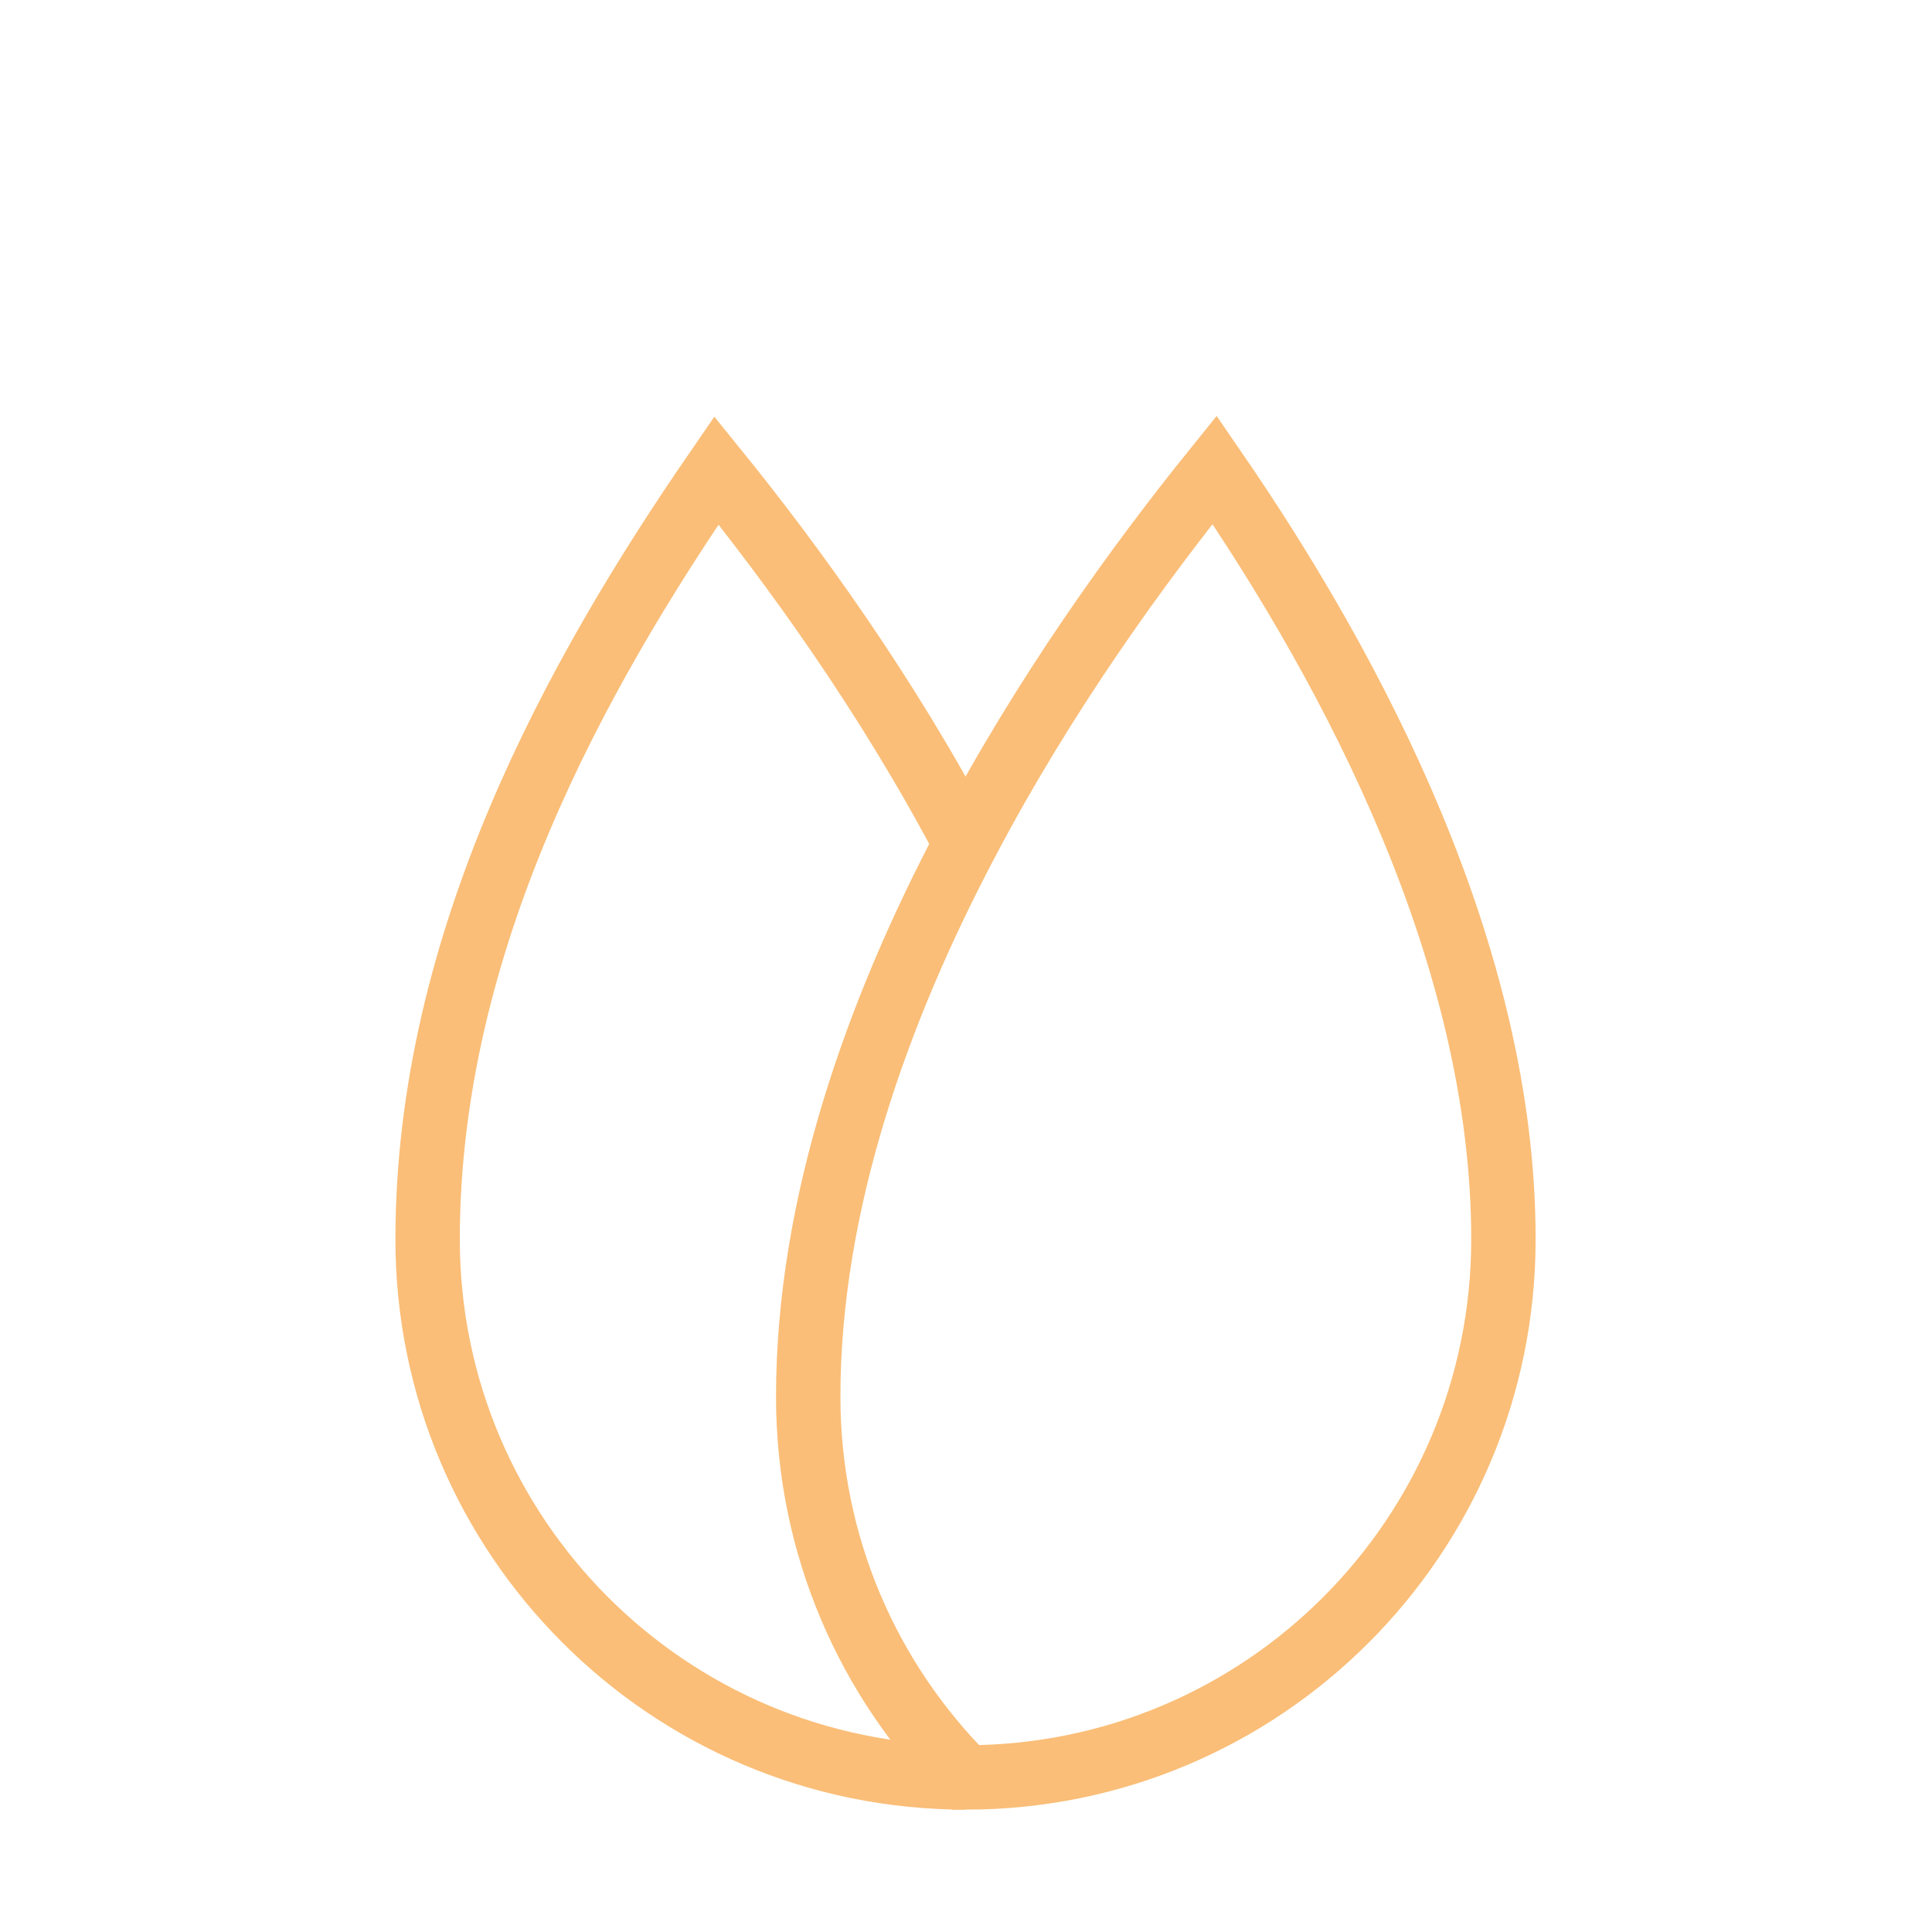
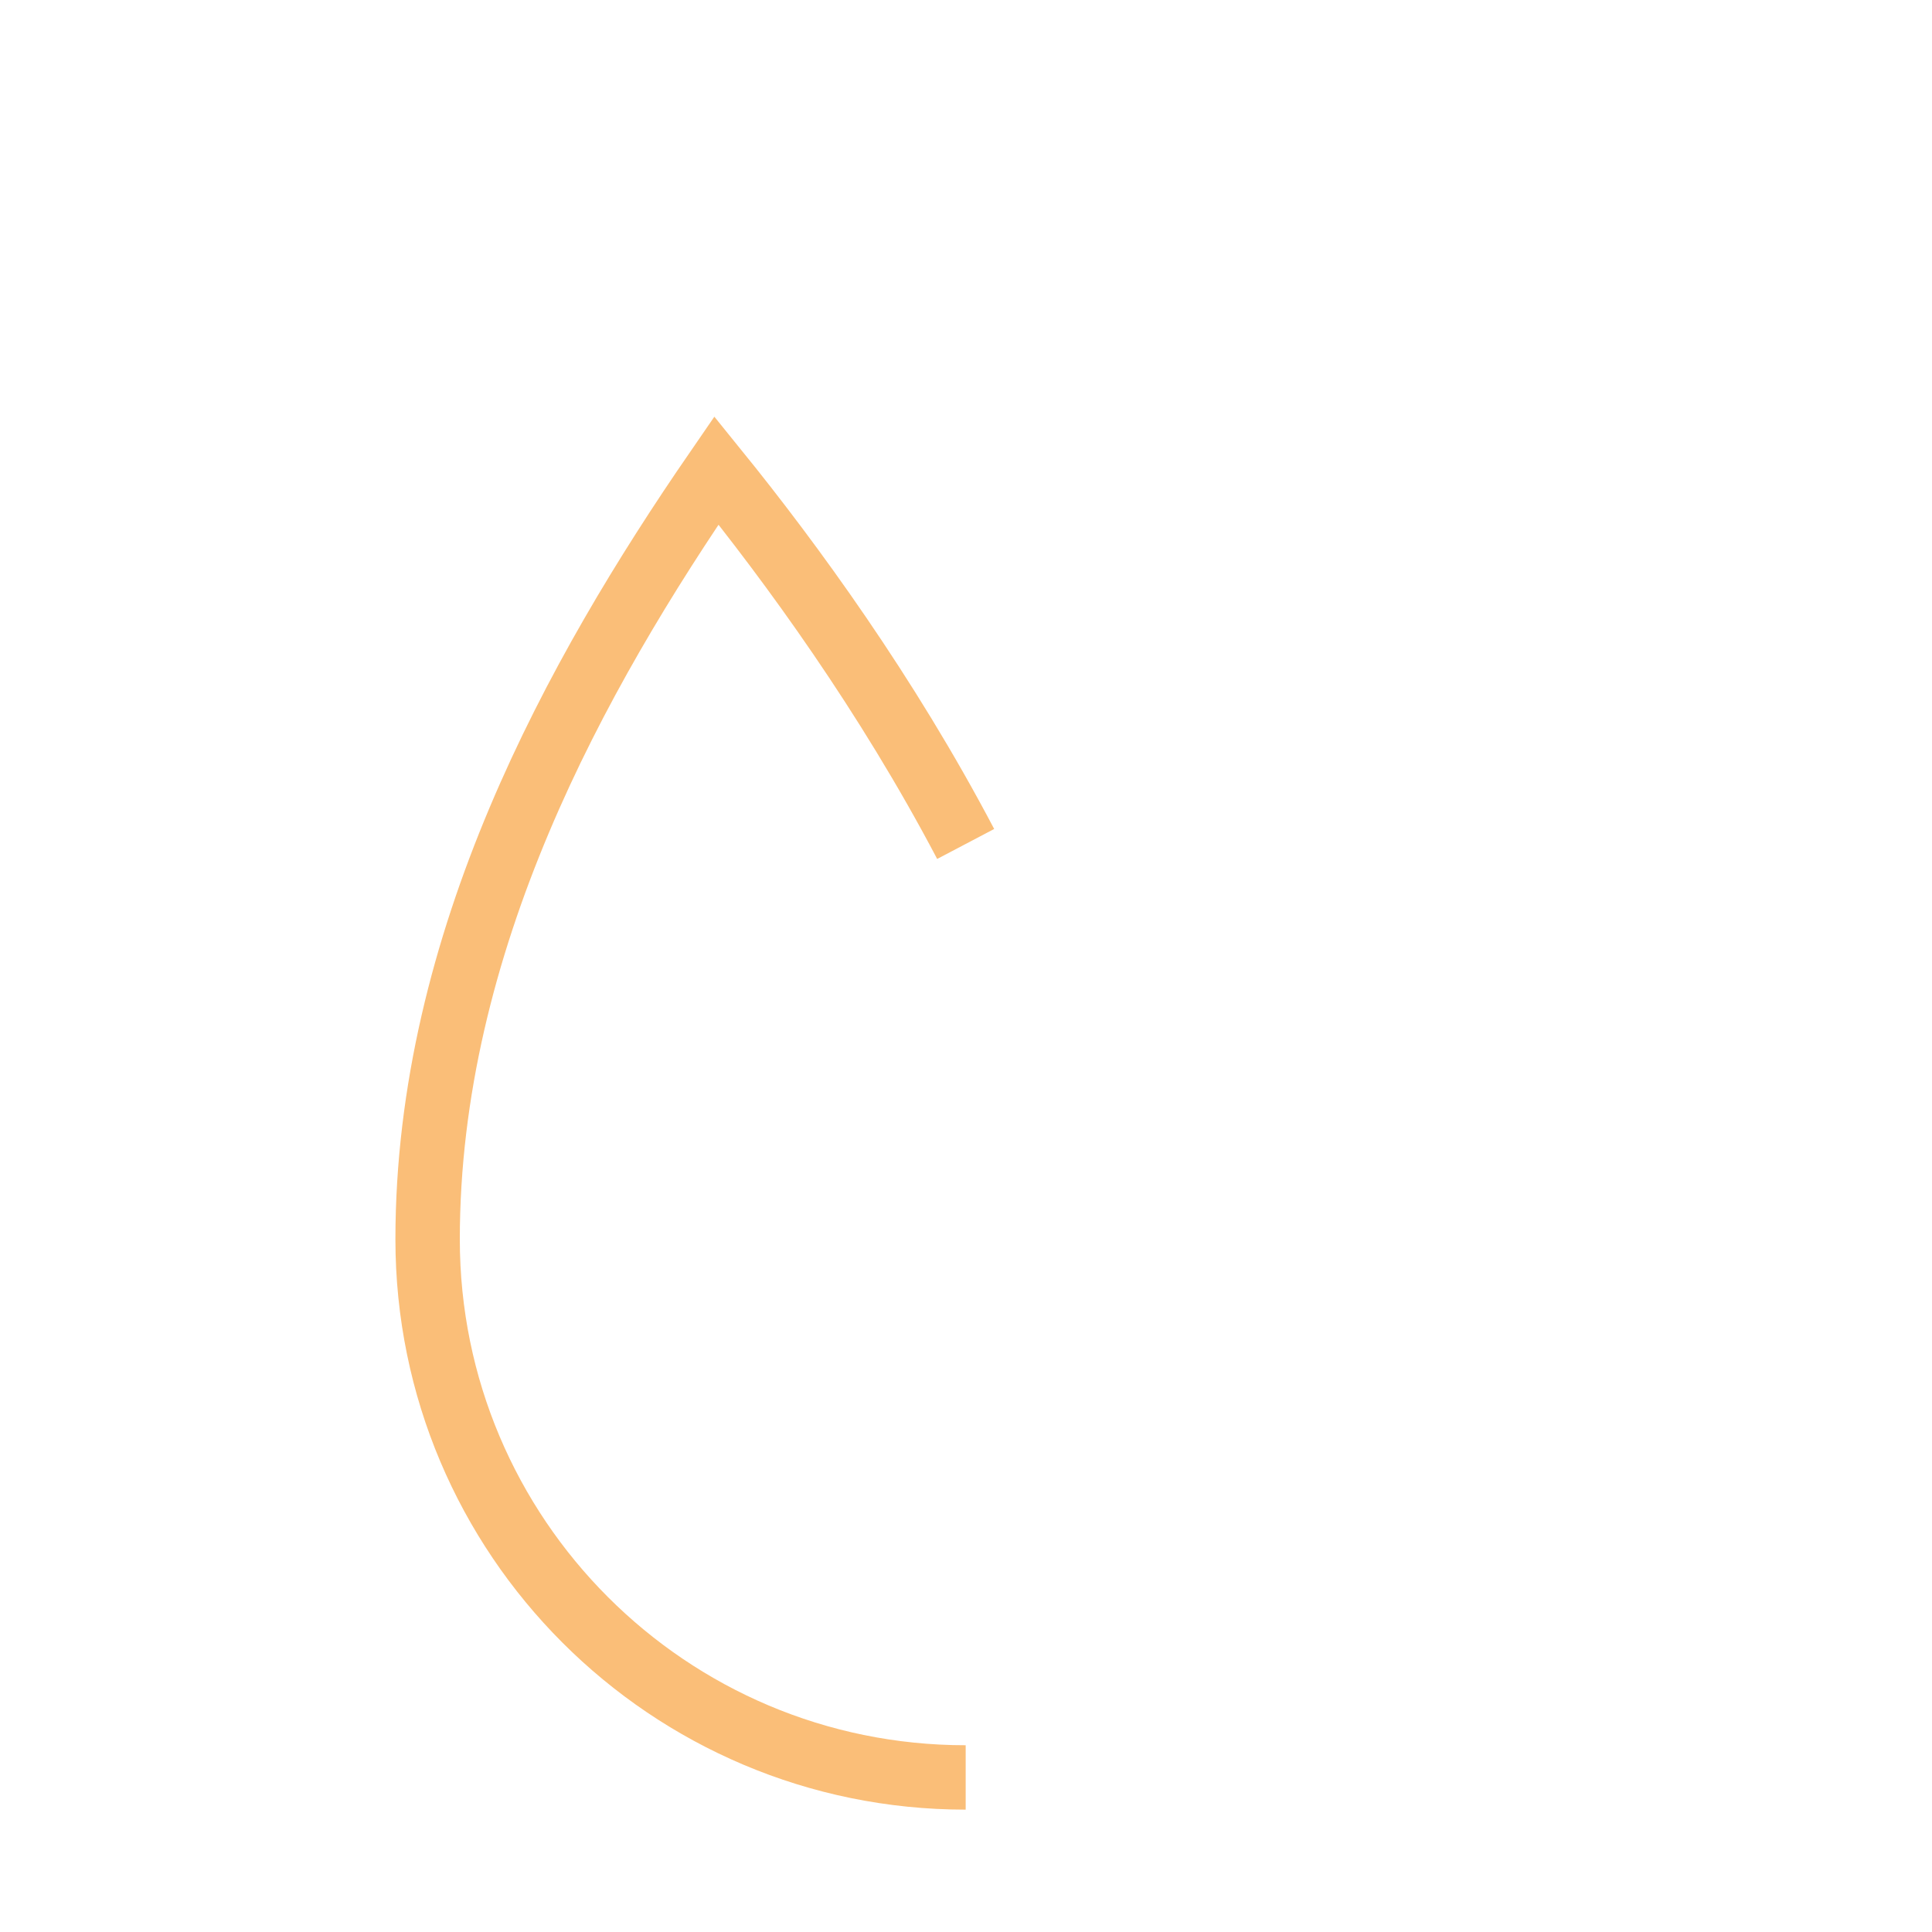
<svg xmlns="http://www.w3.org/2000/svg" width="60" height="60" viewBox="0 0 60 60" fill="none">
  <path d="M29.99 55.2C20.76 55.2 13.28 47.72 13.28 38.49C13.28 29.26 17.88 20.96 22.25 14.61C24.59 17.5 27.54 21.55 29.99 26.21" stroke="#FABE78" stroke-width="2" stroke-miterlimit="10" />
-   <path d="M46.69 38.49C46.69 47.72 39.22 55.2 29.99 55.2C26.97 52.18 25.1 48 25.1 43.38C25.1 37.4 27.24 31.42 29.99 26.2C32.44 21.53 35.39 17.48 37.72 14.59C42.09 20.94 46.69 29.71 46.69 38.48V38.49Z" stroke="#FABE78" stroke-width="2" stroke-miterlimit="10" />
</svg>